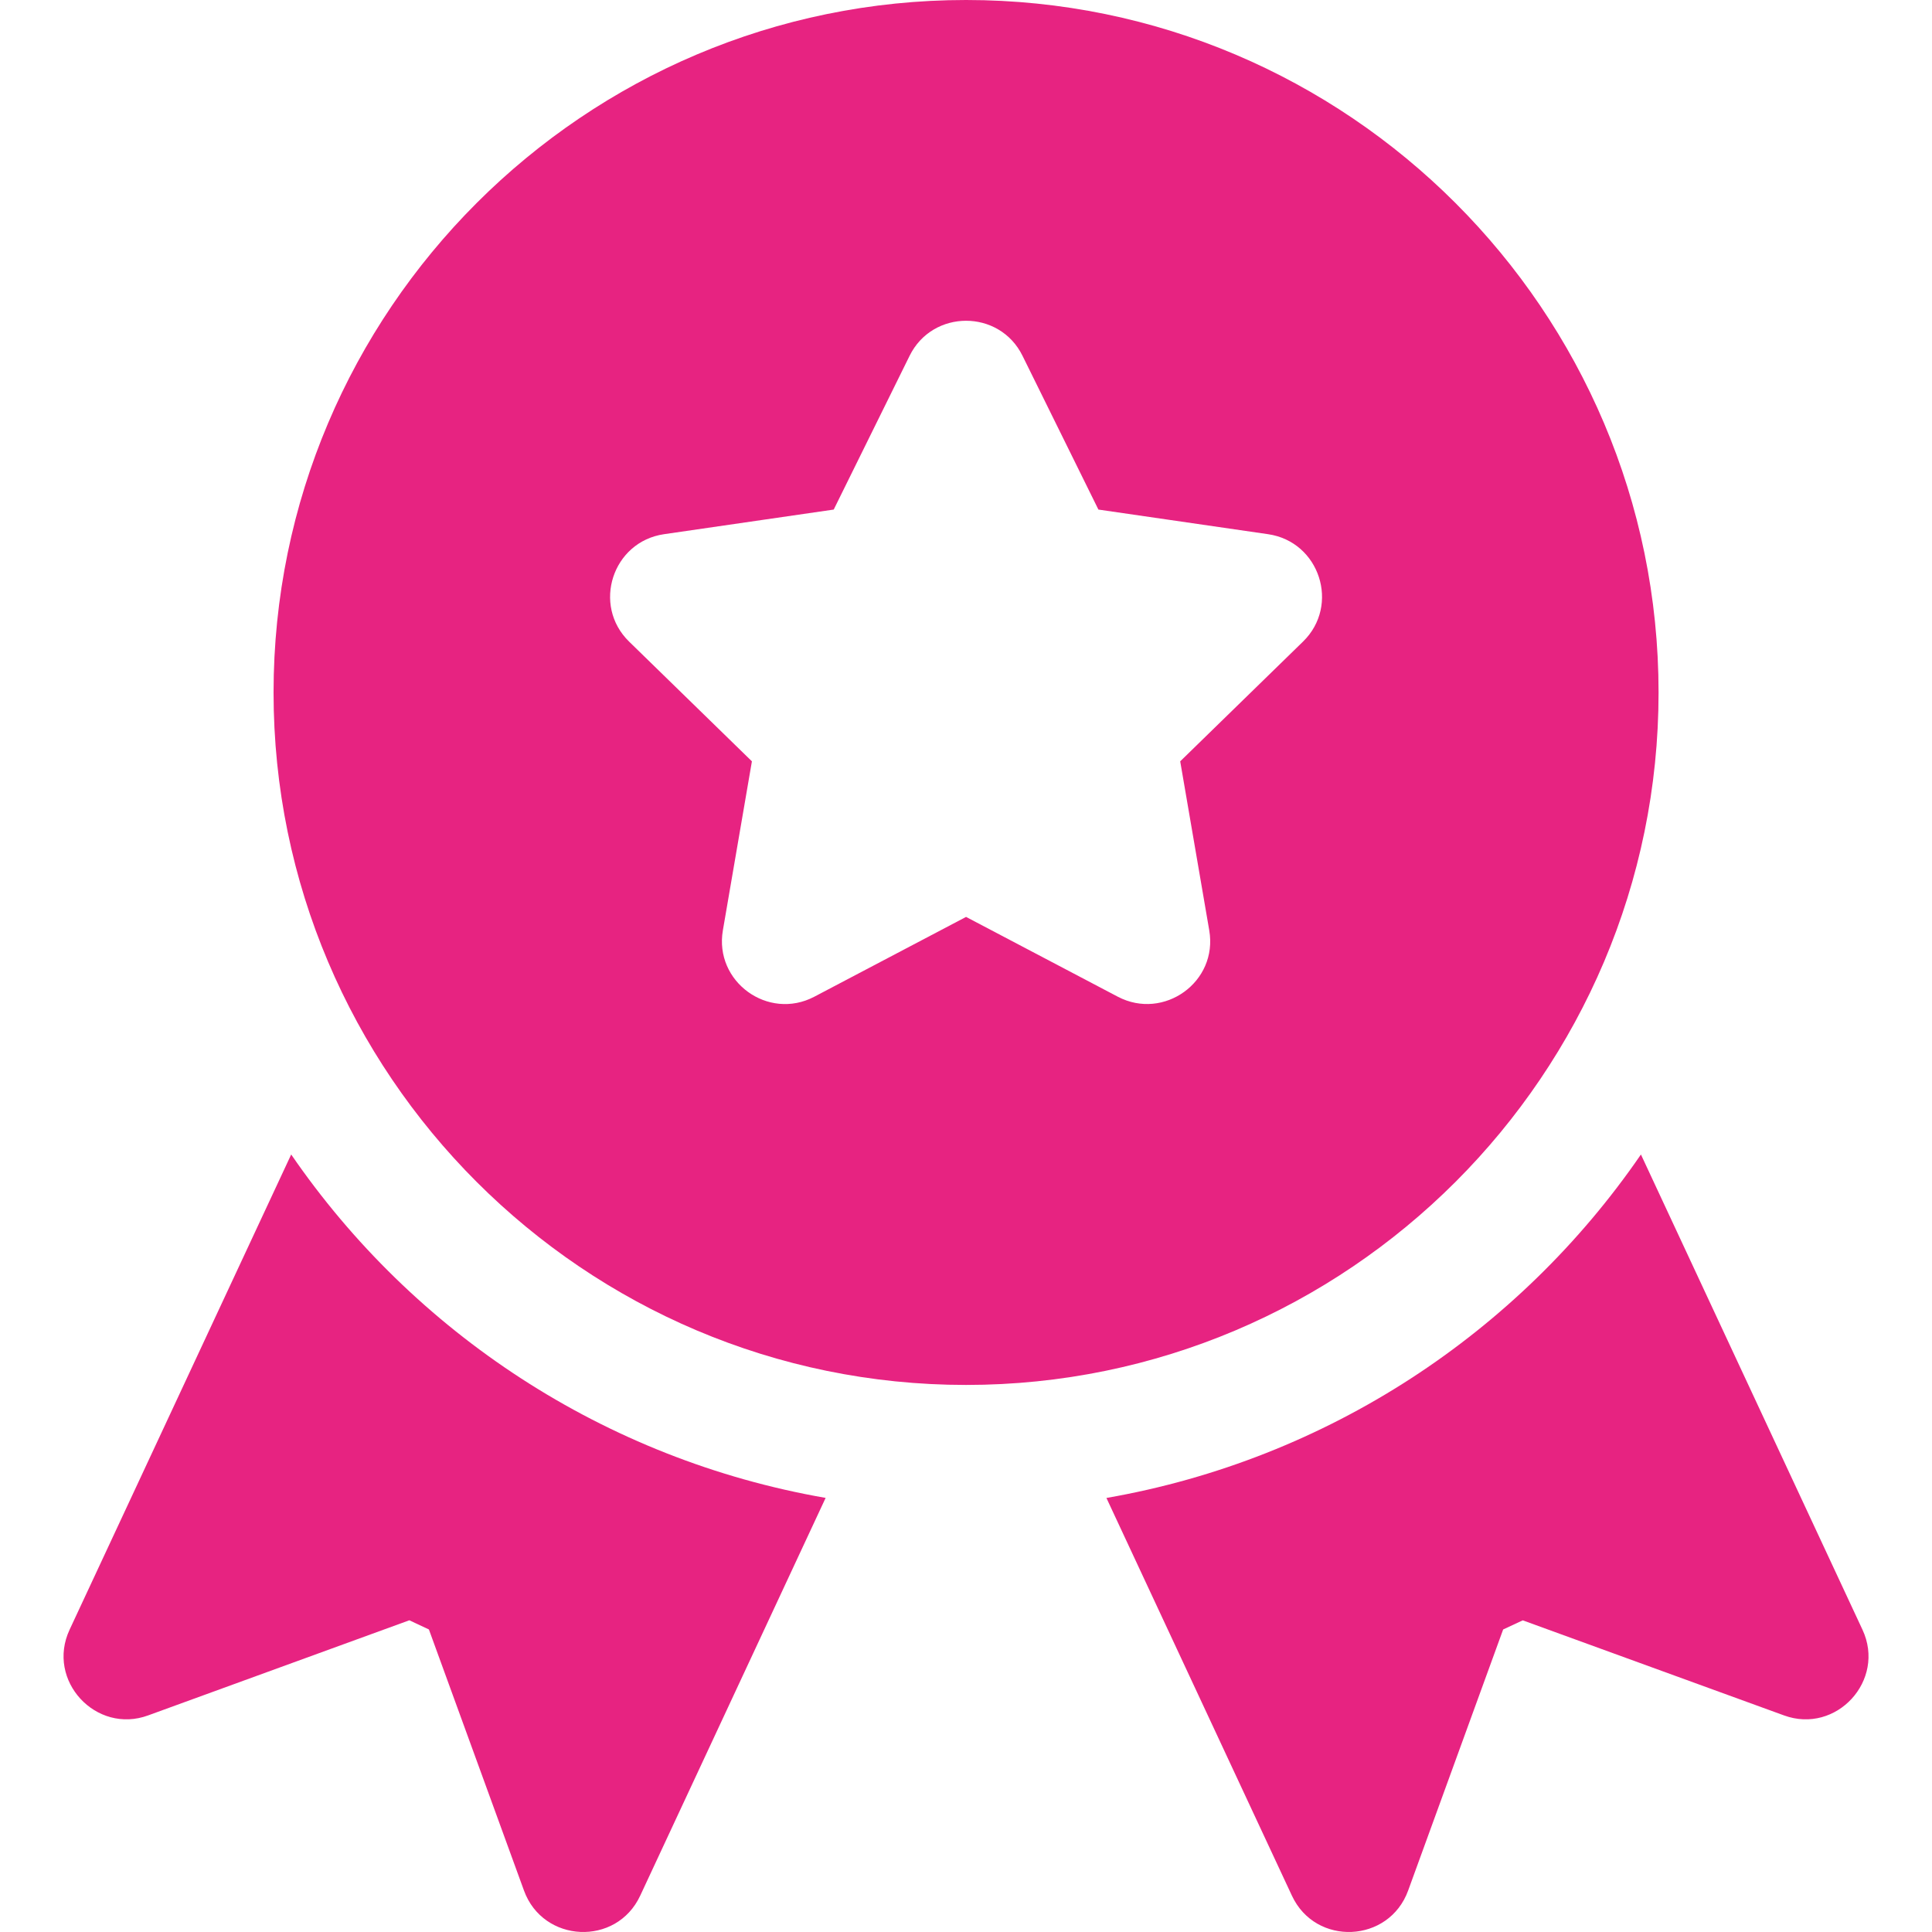
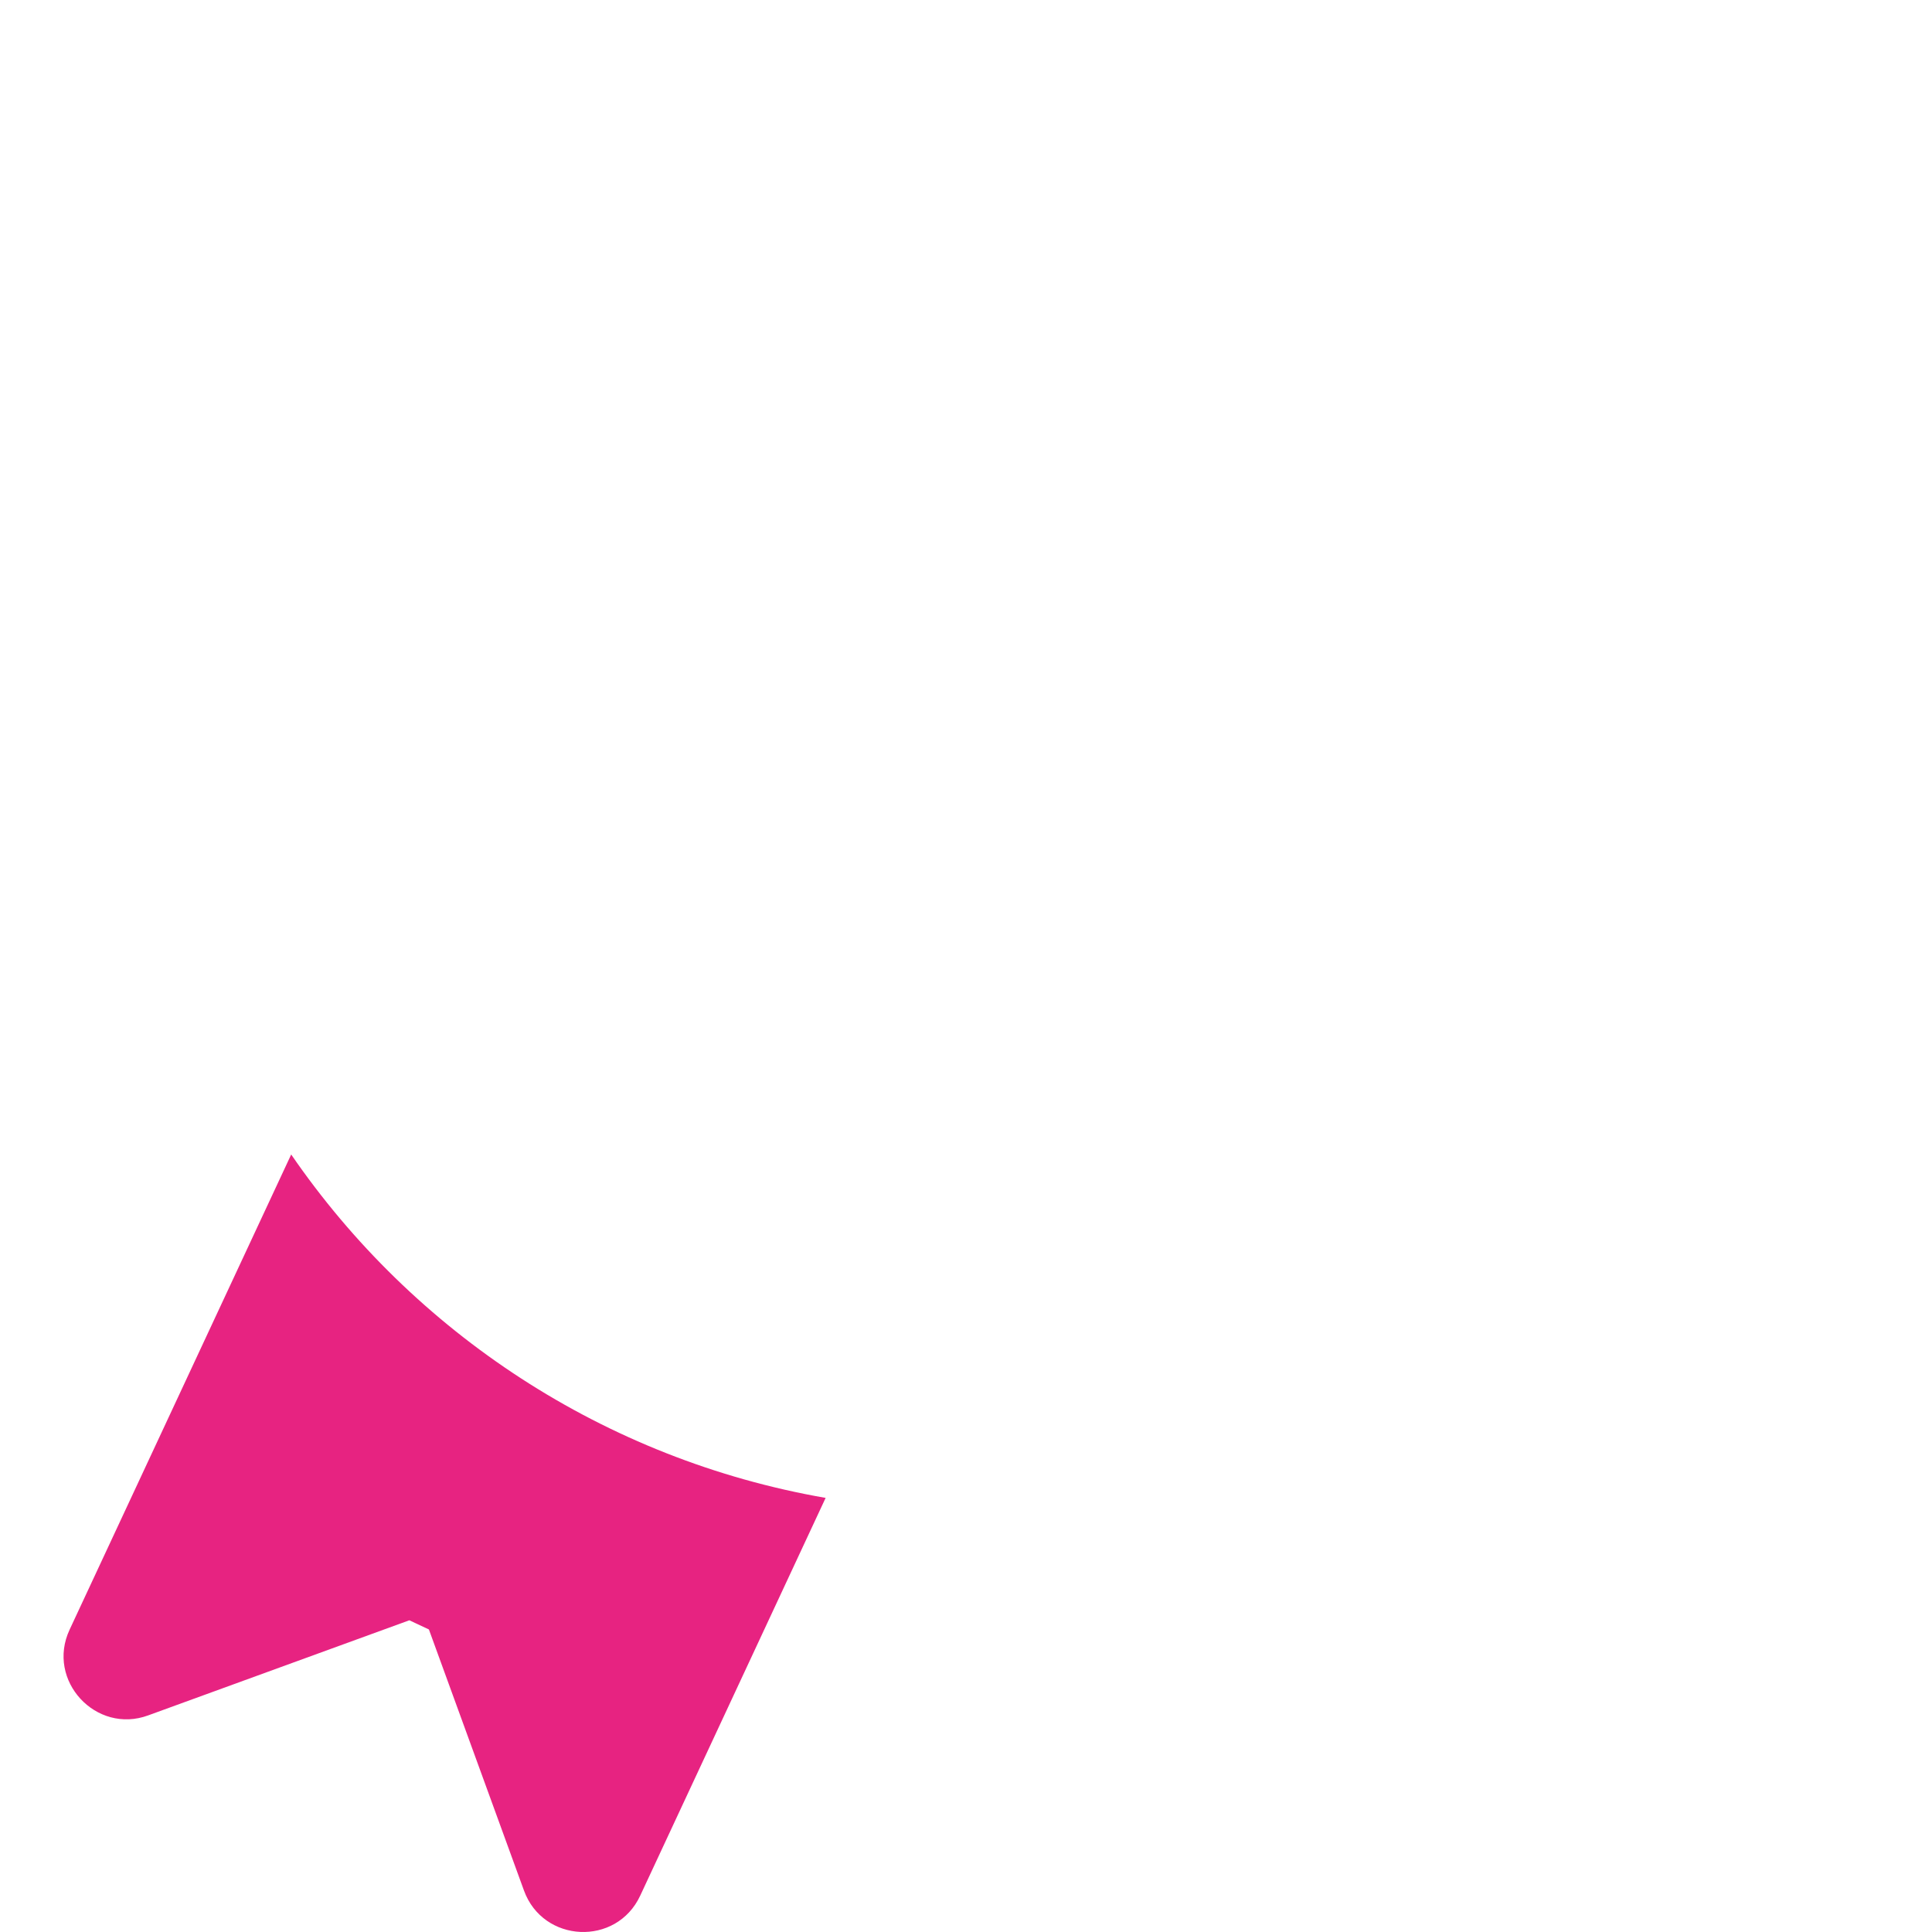
<svg xmlns="http://www.w3.org/2000/svg" width="32" height="32" viewBox="0 0 32 32" fill="none">
-   <path d="M30.848 26.992L27.179 19.122C25.152 22.073 21.988 24.173 18.326 24.811L21.398 31.398C21.791 32.241 23.006 32.185 23.323 31.314L24.897 26.989L25.222 26.838L29.547 28.412C30.415 28.731 31.241 27.831 30.848 26.992Z" fill="#E72381" />
-   <path d="M16.001 0C9.677 0 4.531 5.145 4.531 11.47C4.531 17.794 9.677 22.939 16.001 22.939C22.325 22.939 27.471 17.794 27.471 11.47C27.471 5.145 22.325 0 16.001 0ZM21.582 10.627L19.548 12.61L20.029 15.41C20.176 16.265 19.275 16.907 18.515 16.509L16.001 15.187L13.487 16.509C12.723 16.91 11.827 16.26 11.973 15.41L12.454 12.61L10.42 10.627C9.802 10.024 10.145 8.972 10.998 8.848L13.809 8.44L15.066 5.893C15.447 5.12 16.555 5.119 16.936 5.893L18.193 8.44L21.004 8.848C21.857 8.972 22.2 10.024 21.582 10.627Z" fill="#E72381" />
  <path d="M4.823 19.122L1.153 26.992C0.759 27.835 1.592 28.73 2.455 28.412L6.78 26.837L7.104 26.989L8.679 31.314C8.995 32.183 10.21 32.243 10.604 31.398L13.675 24.81C10.013 24.173 6.849 22.073 4.823 19.122Z" fill="#E72381" />
</svg>